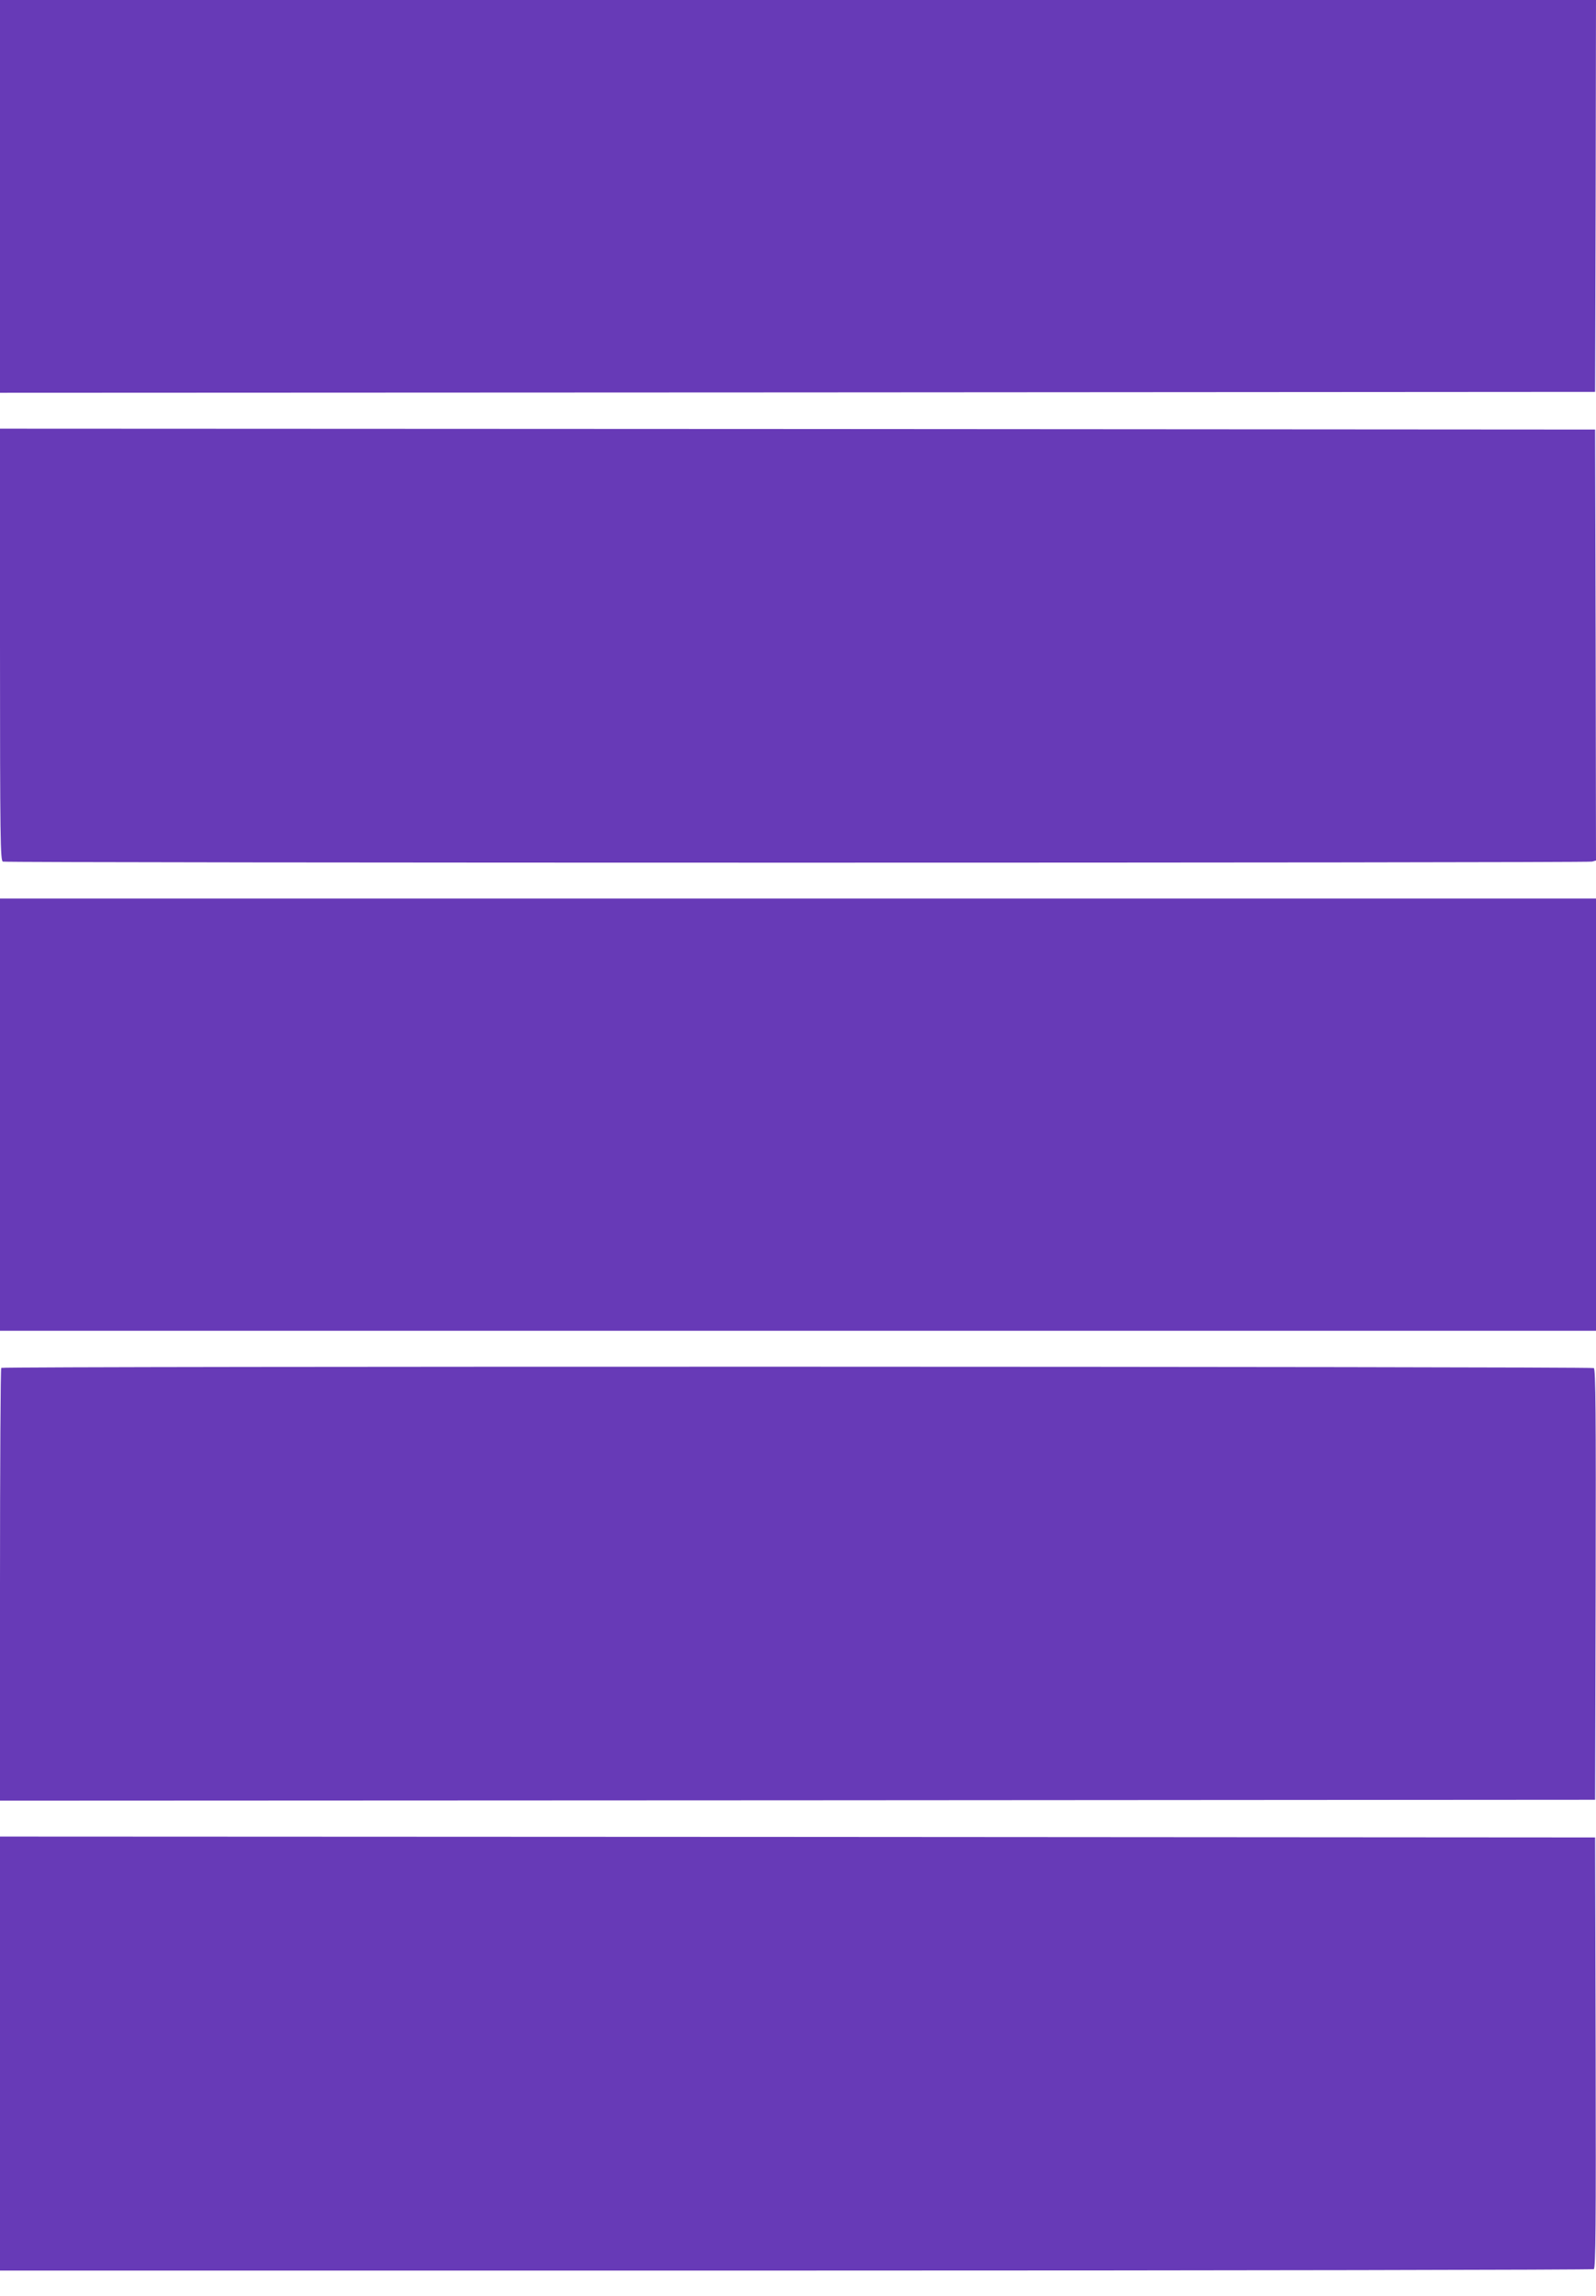
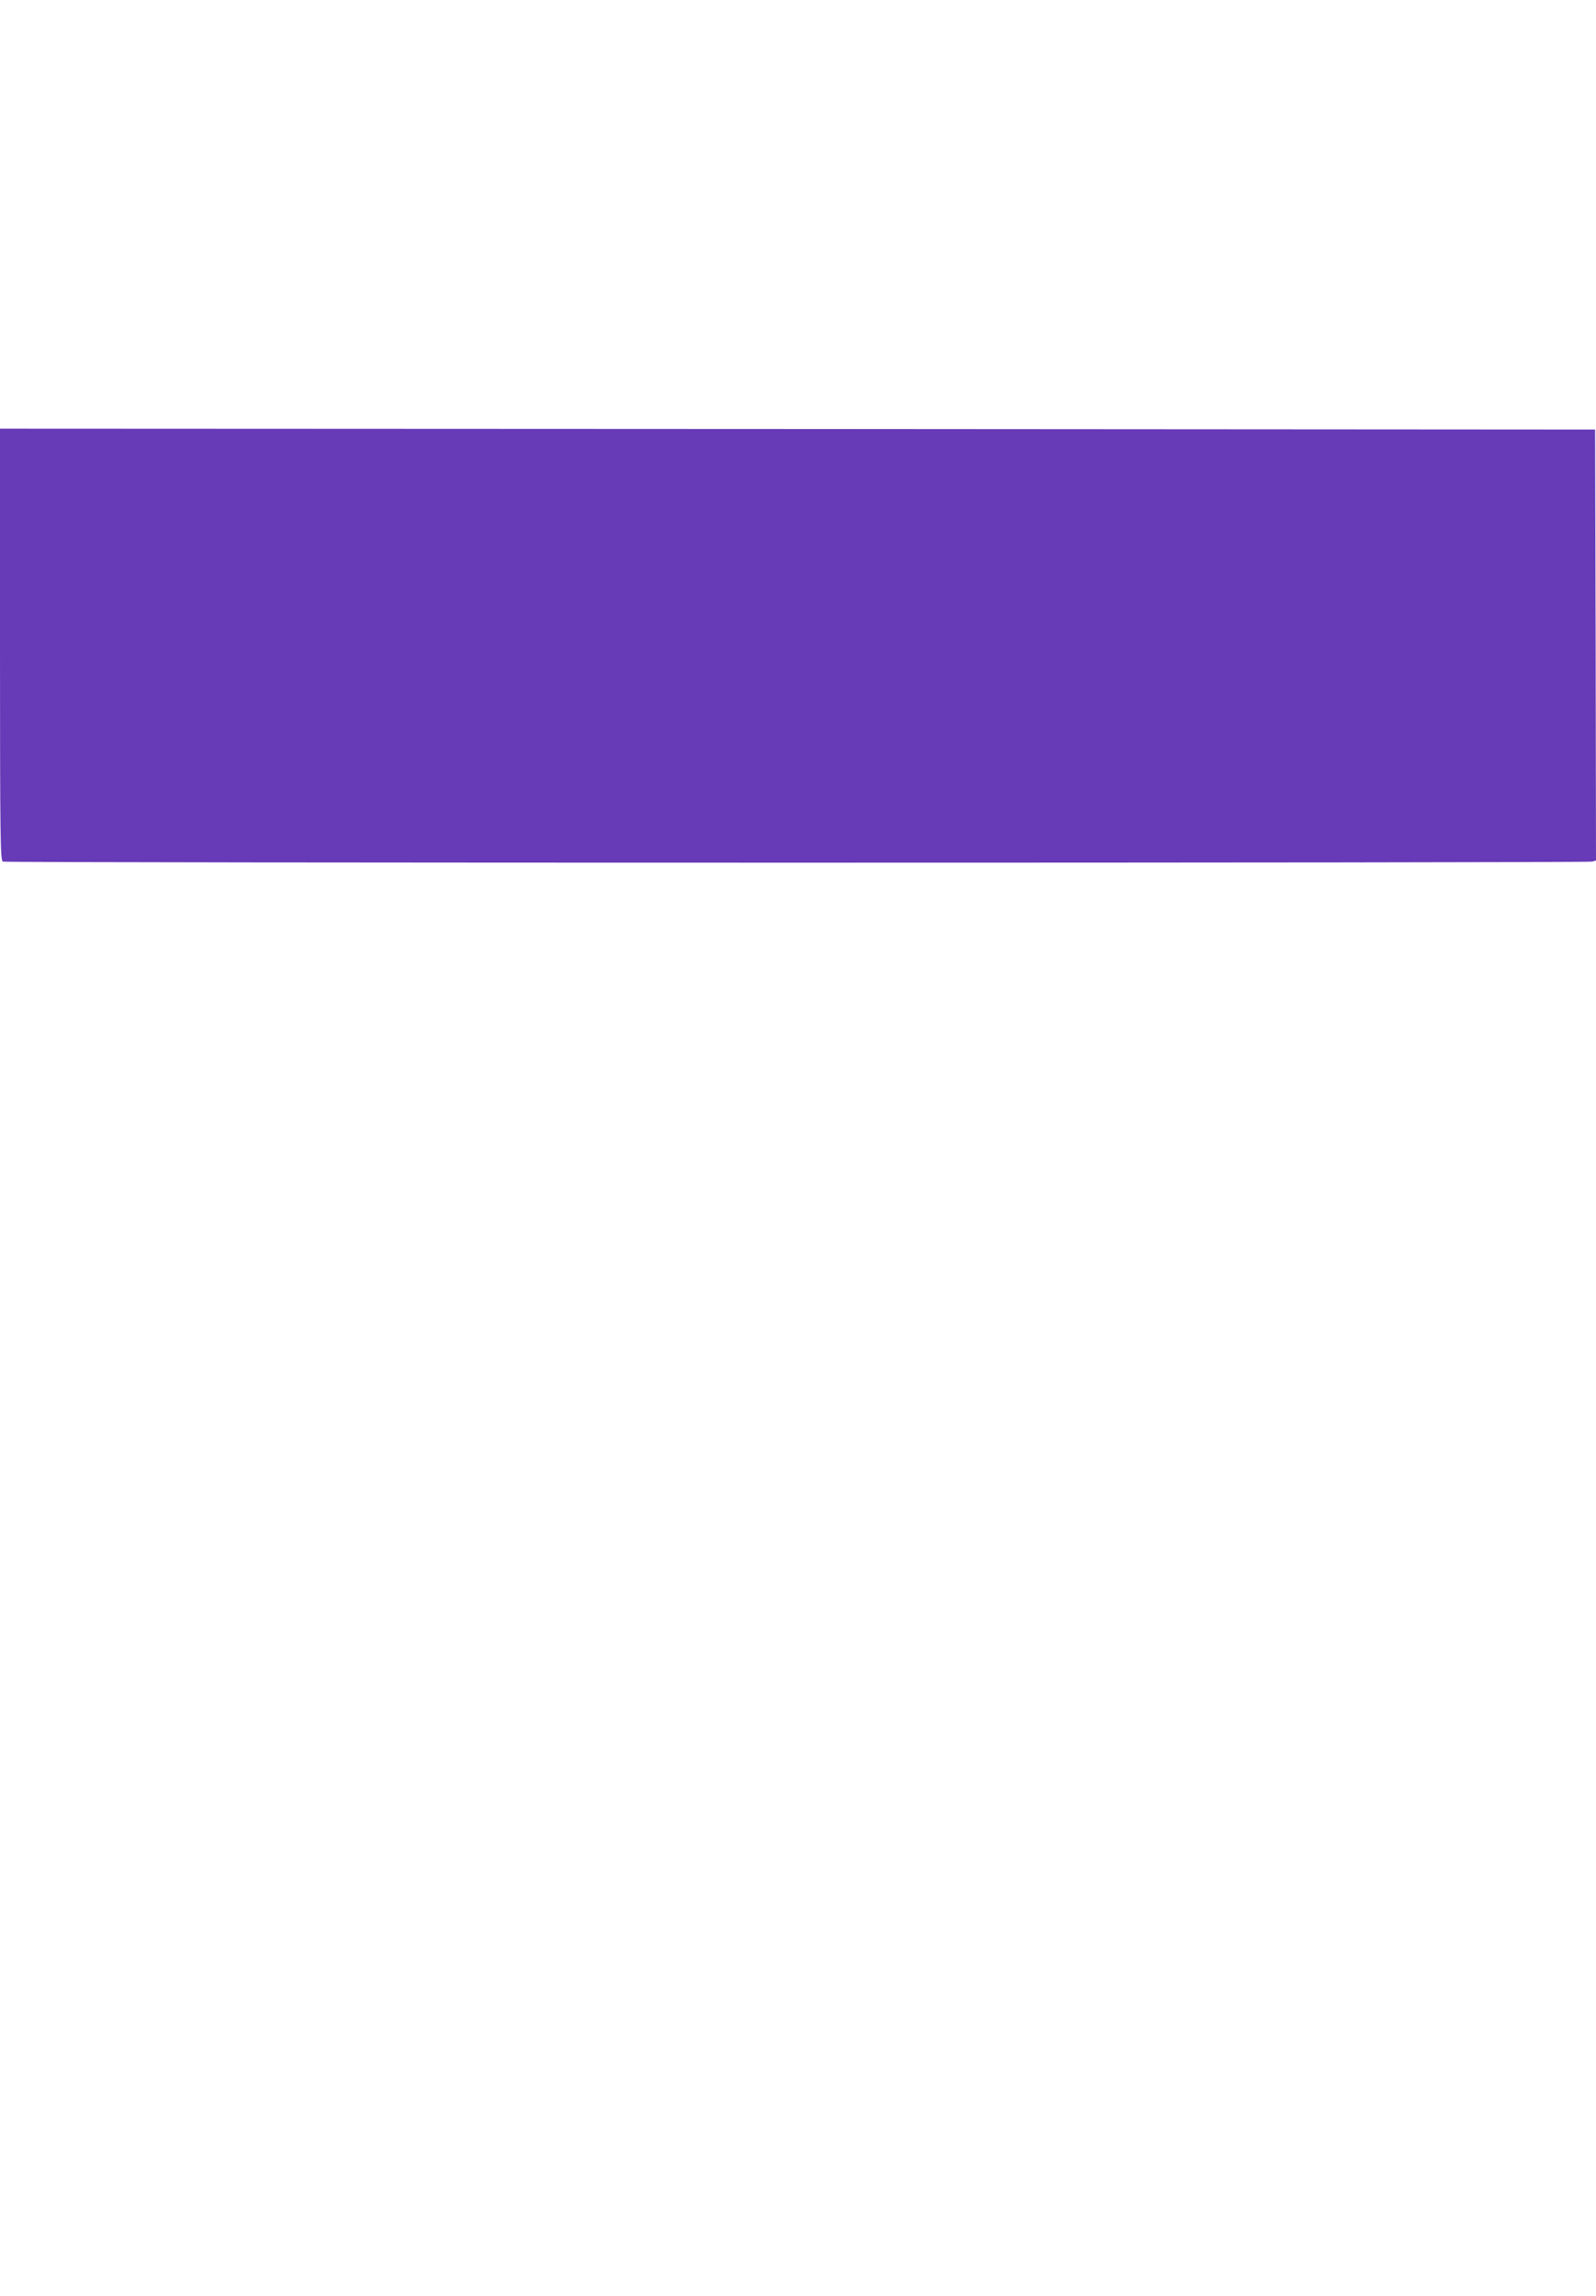
<svg xmlns="http://www.w3.org/2000/svg" version="1.0" width="890pt" height="1280pt" viewBox="0 0 890 1280" preserveAspectRatio="xMidYMid meet">
  <g transform="translate(0,1280) scale(0.1,-0.1)" fill="#673ab7" stroke="none">
-     <path d="M0 11705 l0 -1095 4448 2 4447 3 3 1093 2 1092 -4450 0 -4450 0 0 -1095z" />
    <path d="M0 9206 c0 -1089 2 -1204 16 -1210 20 -8 8832 -8 8862 0 l22 6 -2 1202 -3 1201 -4447 3 -4448 2 0 -1204z" />
-     <path d="M0 6585 l0 -1205 4450 0 4450 0 0 1205 0 1205 -4450 0 -4450 0 0 -1205z" />
-     <path d="M7 5173 c-4 -3 -7 -548 -7 -1210 l0 -1203 4448 2 4447 3 3 1199 c2 953 0 1201 -10 1208 -16 9 -8872 11 -8881 1z" />
-     <path d="M0 1350 l0 -1210 4438 0 c2440 0 4443 4 4450 8 10 7 12 255 10 1208 l-3 1199 -4447 3 -4448 2 0 -1210z" />
  </g>
</svg>